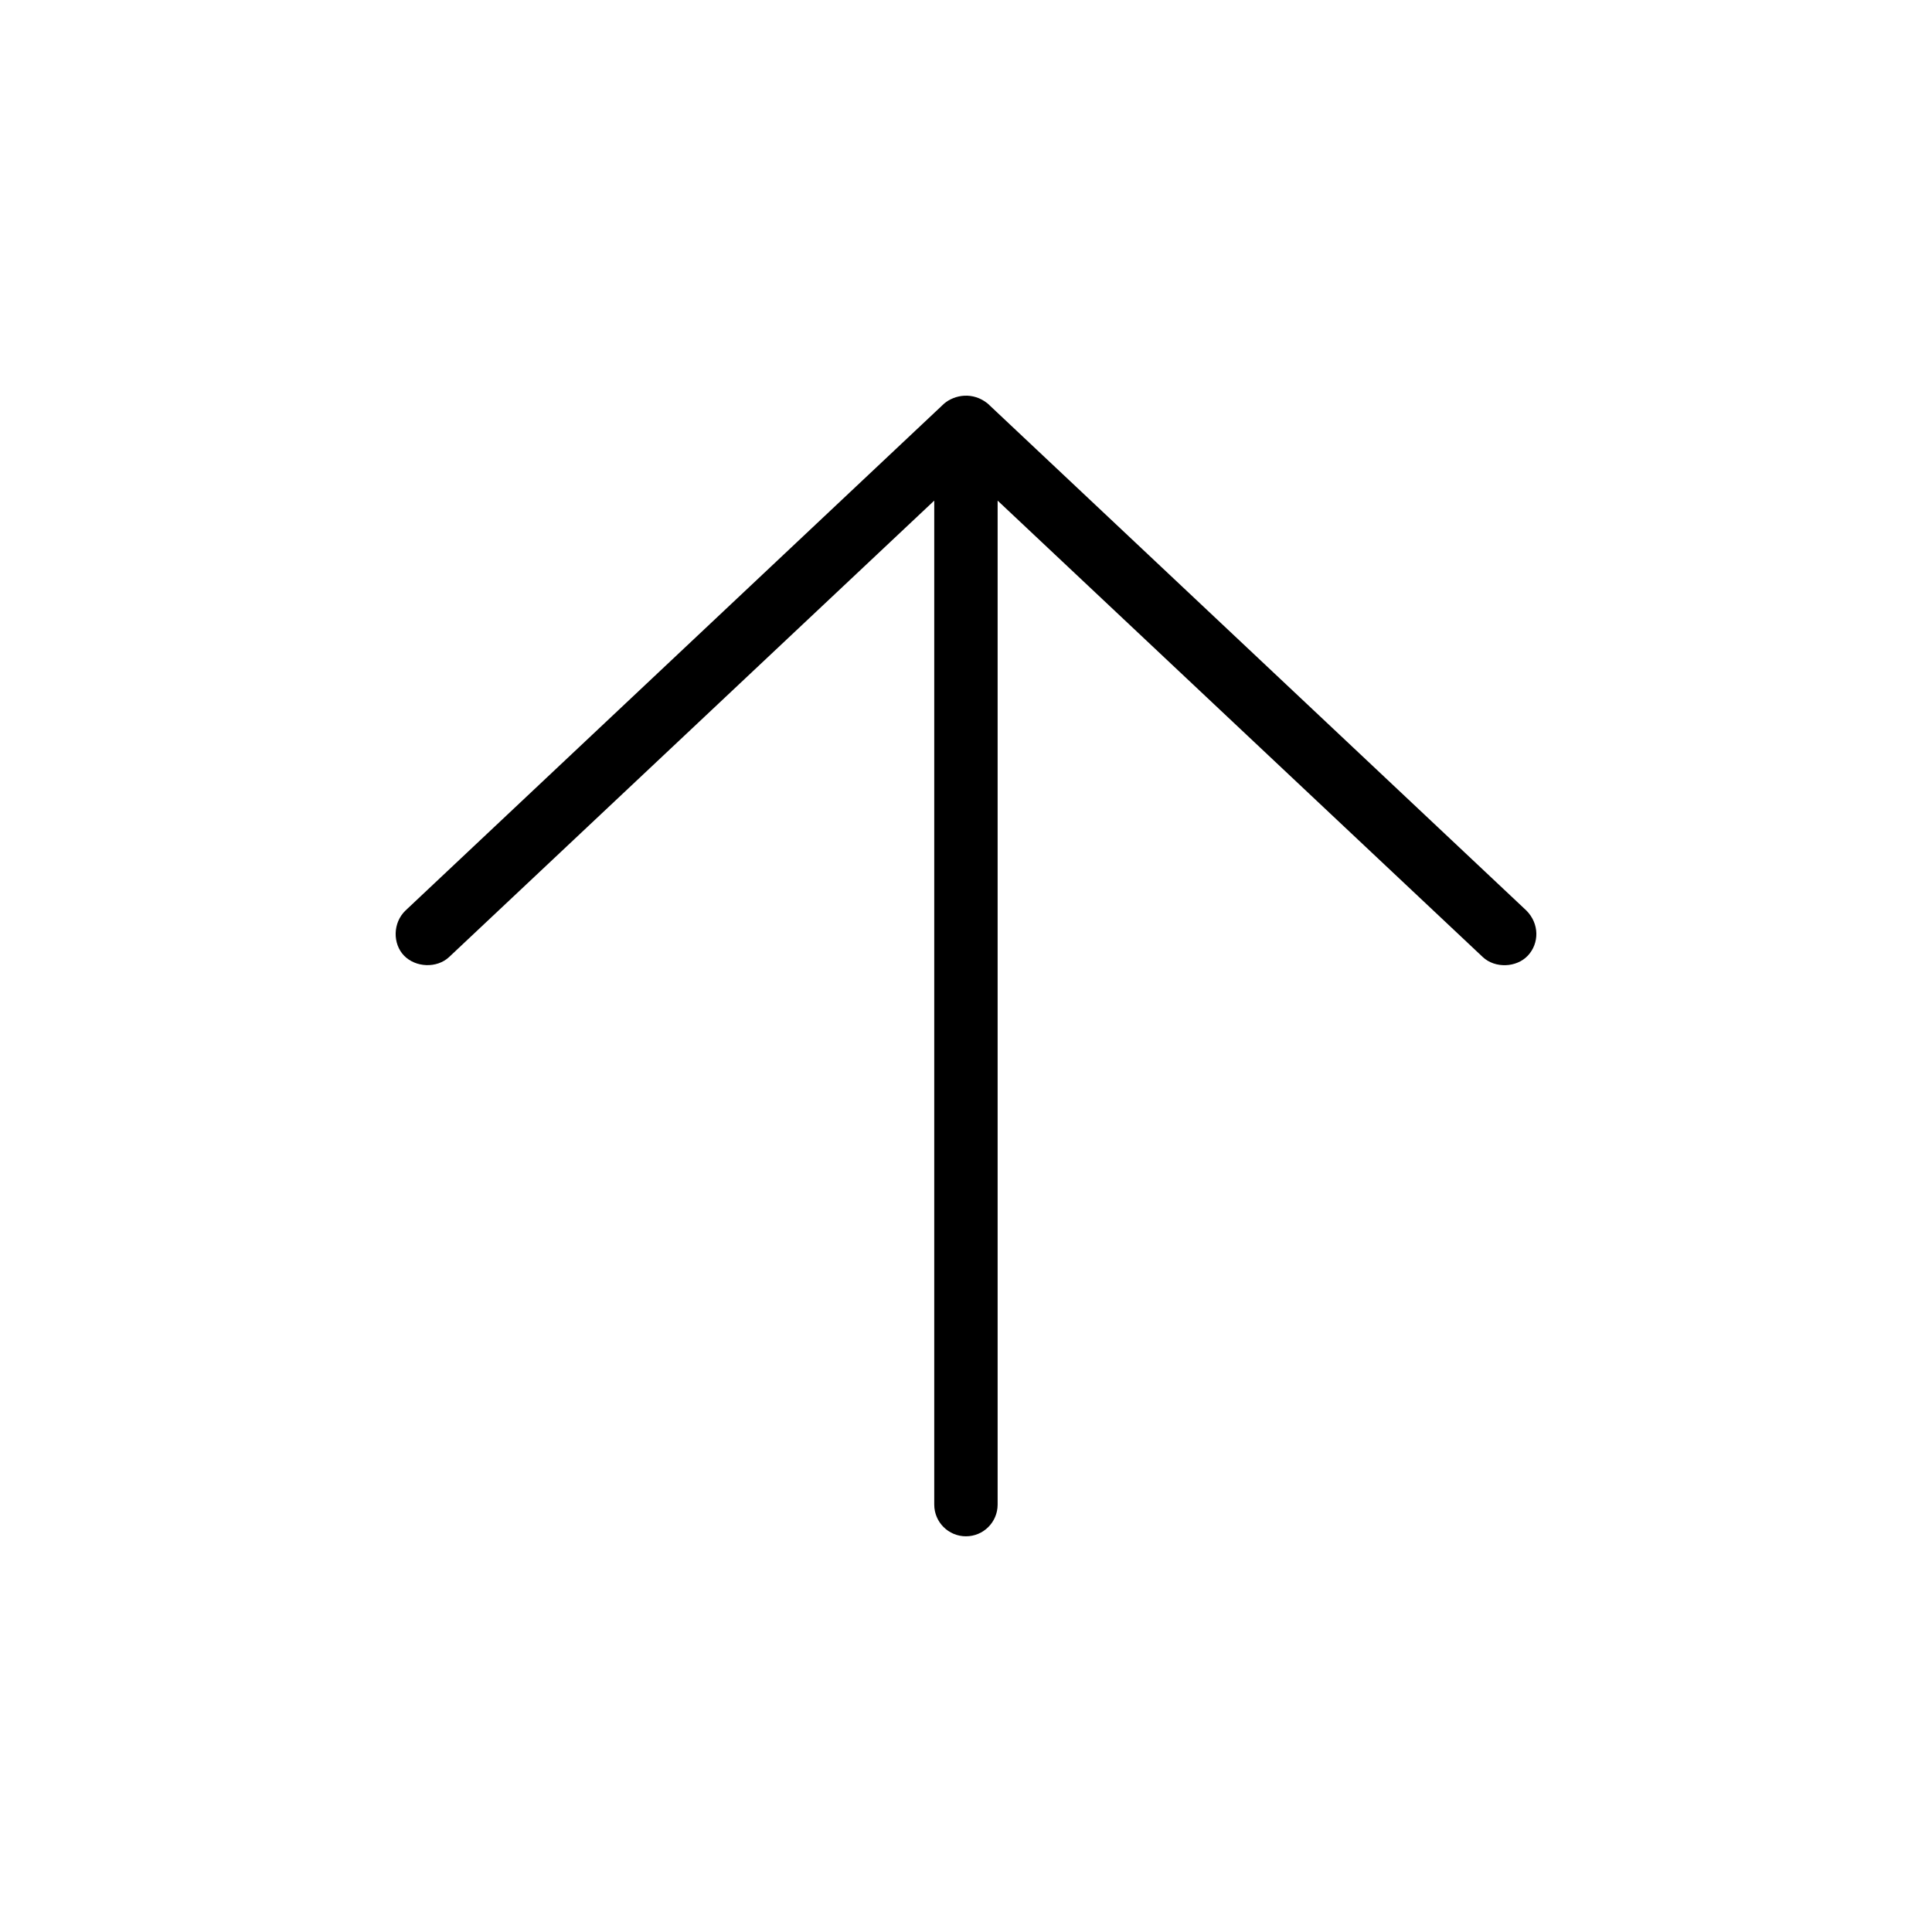
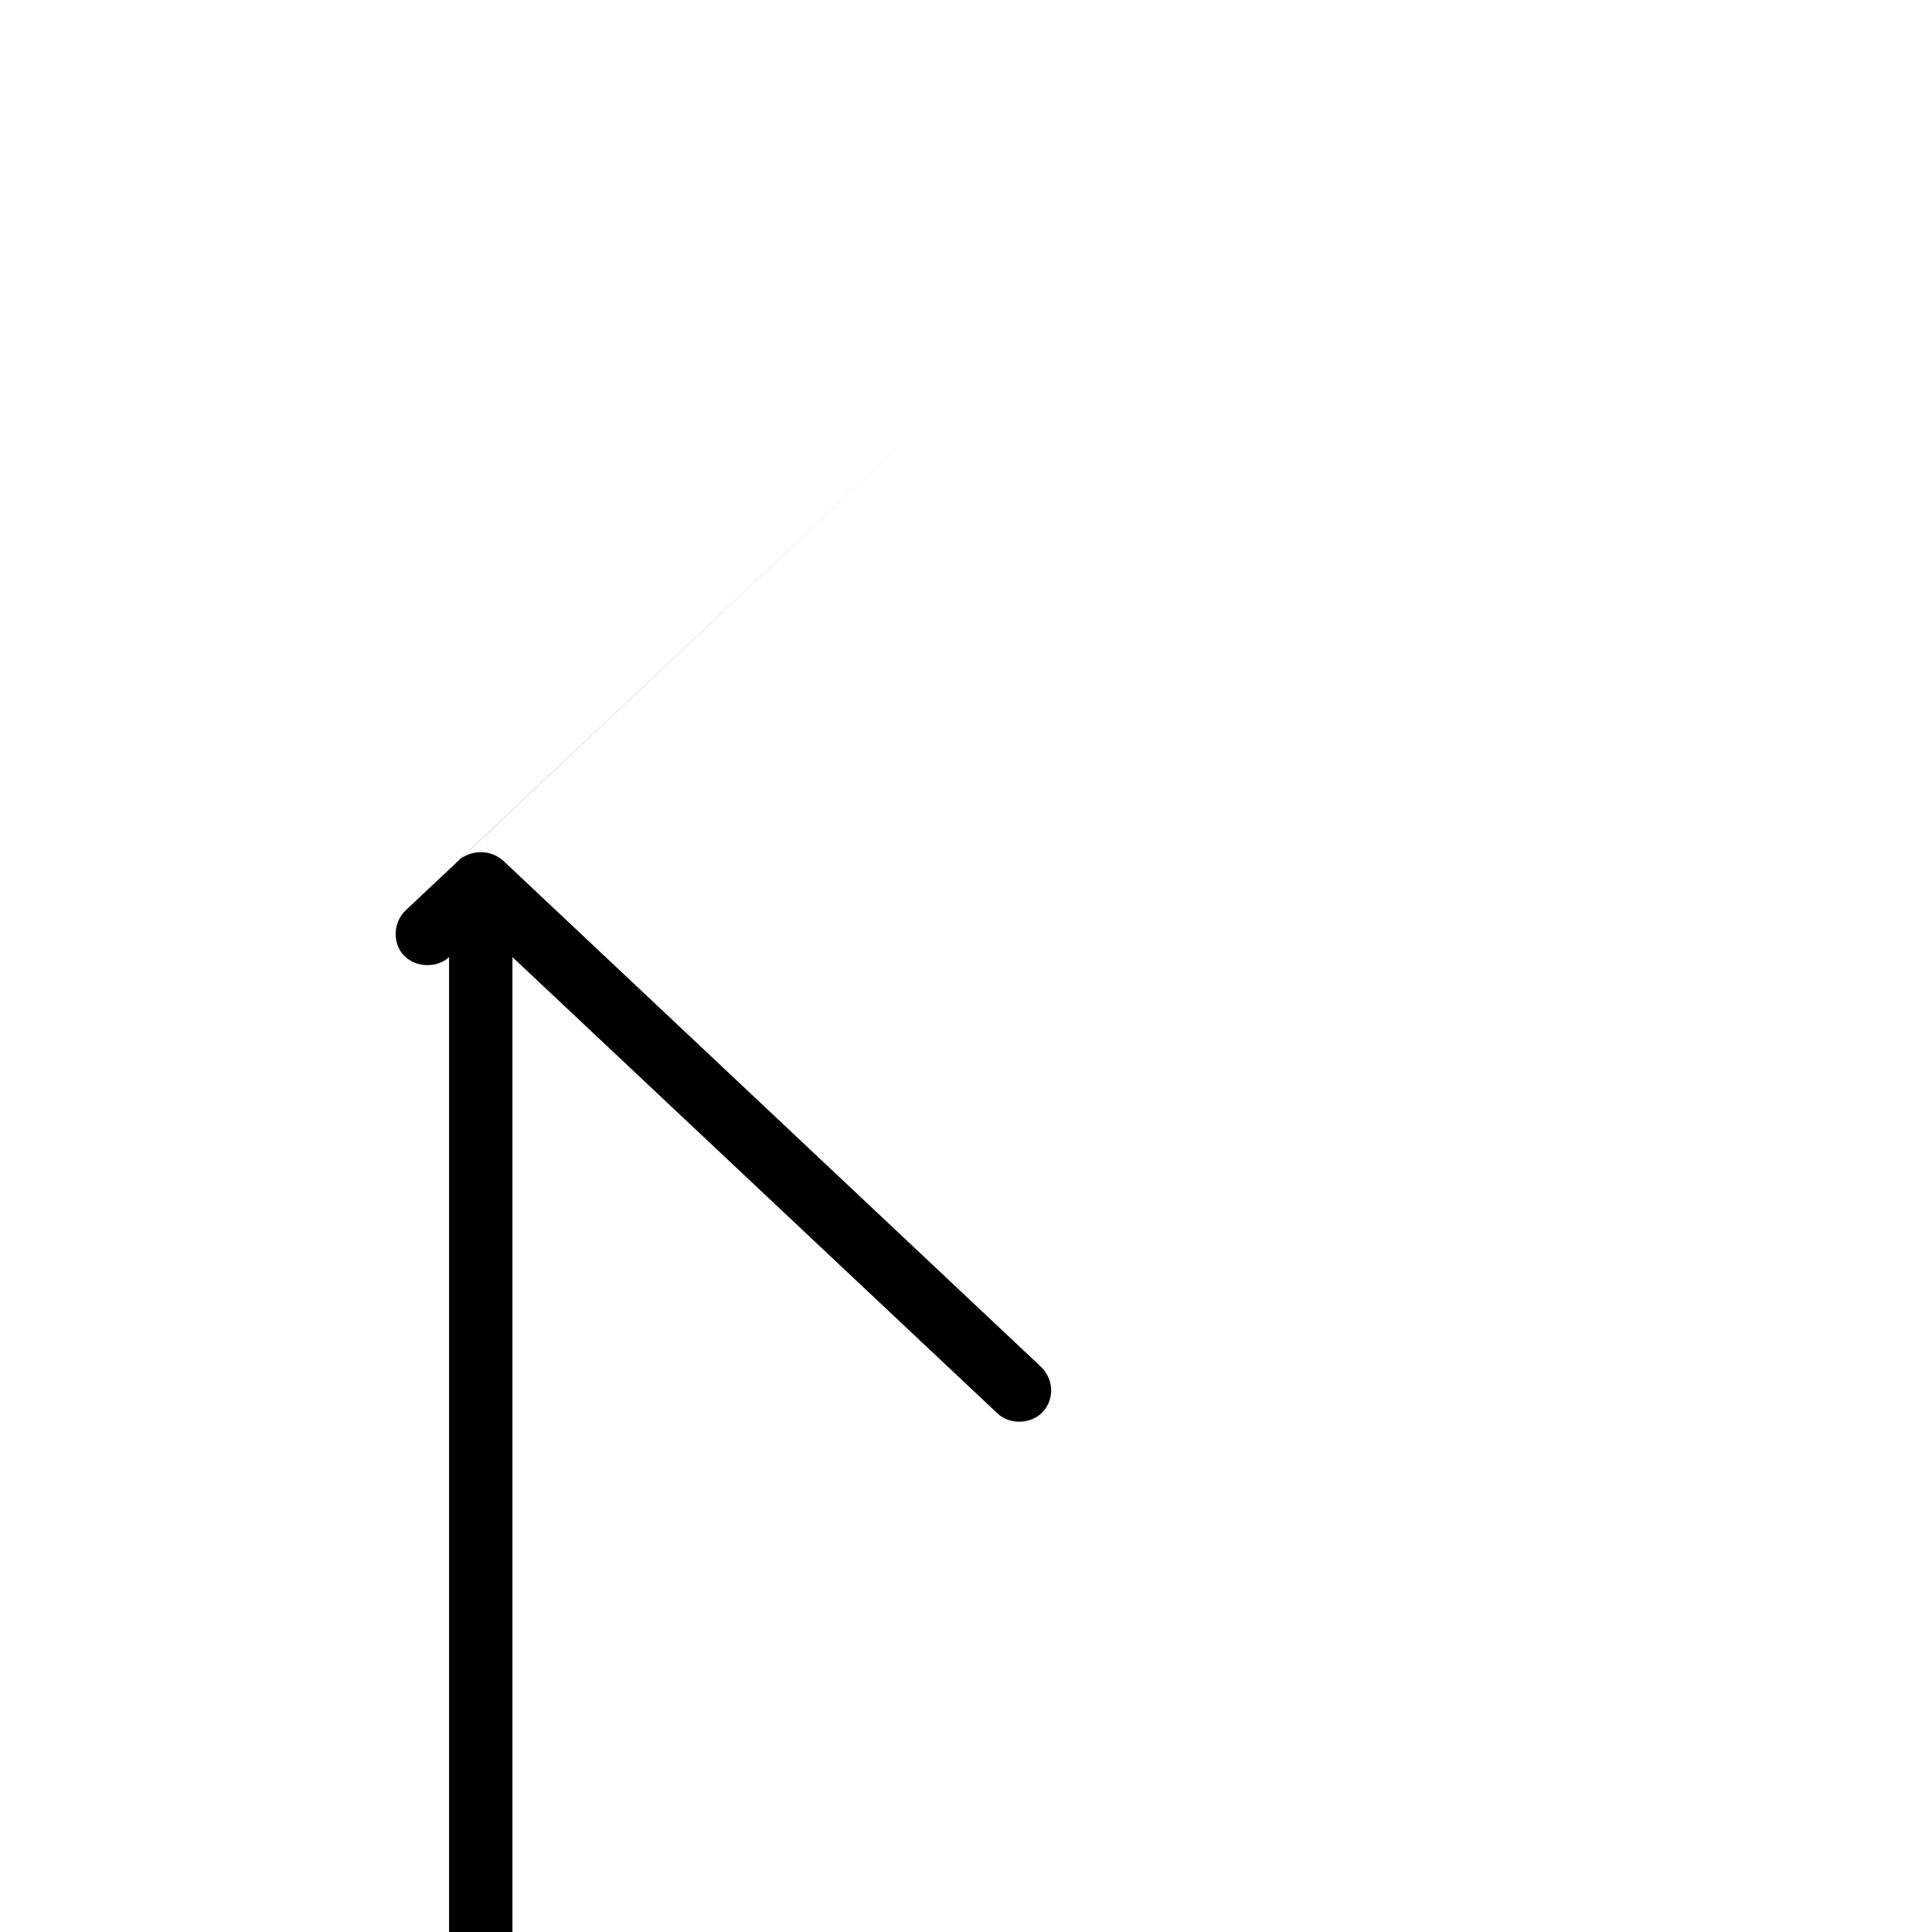
<svg xmlns="http://www.w3.org/2000/svg" fill="#000000" width="800px" height="800px" version="1.1" viewBox="144 144 512 512">
-   <path d="m394.21 250.95-142.75 134.35c-3.394 3.254-3.418 8.809-0.395 11.941 3.074 3.184 8.711 3.414 11.941 0.395l128.58-120.97v266.07c0 4.637 3.758 8.398 8.398 8.398 4.637 0 8.398-3.758 8.398-8.398v-266.07l128.58 120.97c3.231 3.023 8.918 2.836 11.941-0.395 3.023-3.231 3.098-8.426-0.395-11.941l-142.75-134.35c-3.93-3.191-8.746-2.356-11.547 0z" />
+   <path d="m394.21 250.95-142.75 134.35c-3.394 3.254-3.418 8.809-0.395 11.941 3.074 3.184 8.711 3.414 11.941 0.395v266.07c0 4.637 3.758 8.398 8.398 8.398 4.637 0 8.398-3.758 8.398-8.398v-266.07l128.58 120.97c3.231 3.023 8.918 2.836 11.941-0.395 3.023-3.231 3.098-8.426-0.395-11.941l-142.75-134.35c-3.93-3.191-8.746-2.356-11.547 0z" />
</svg>